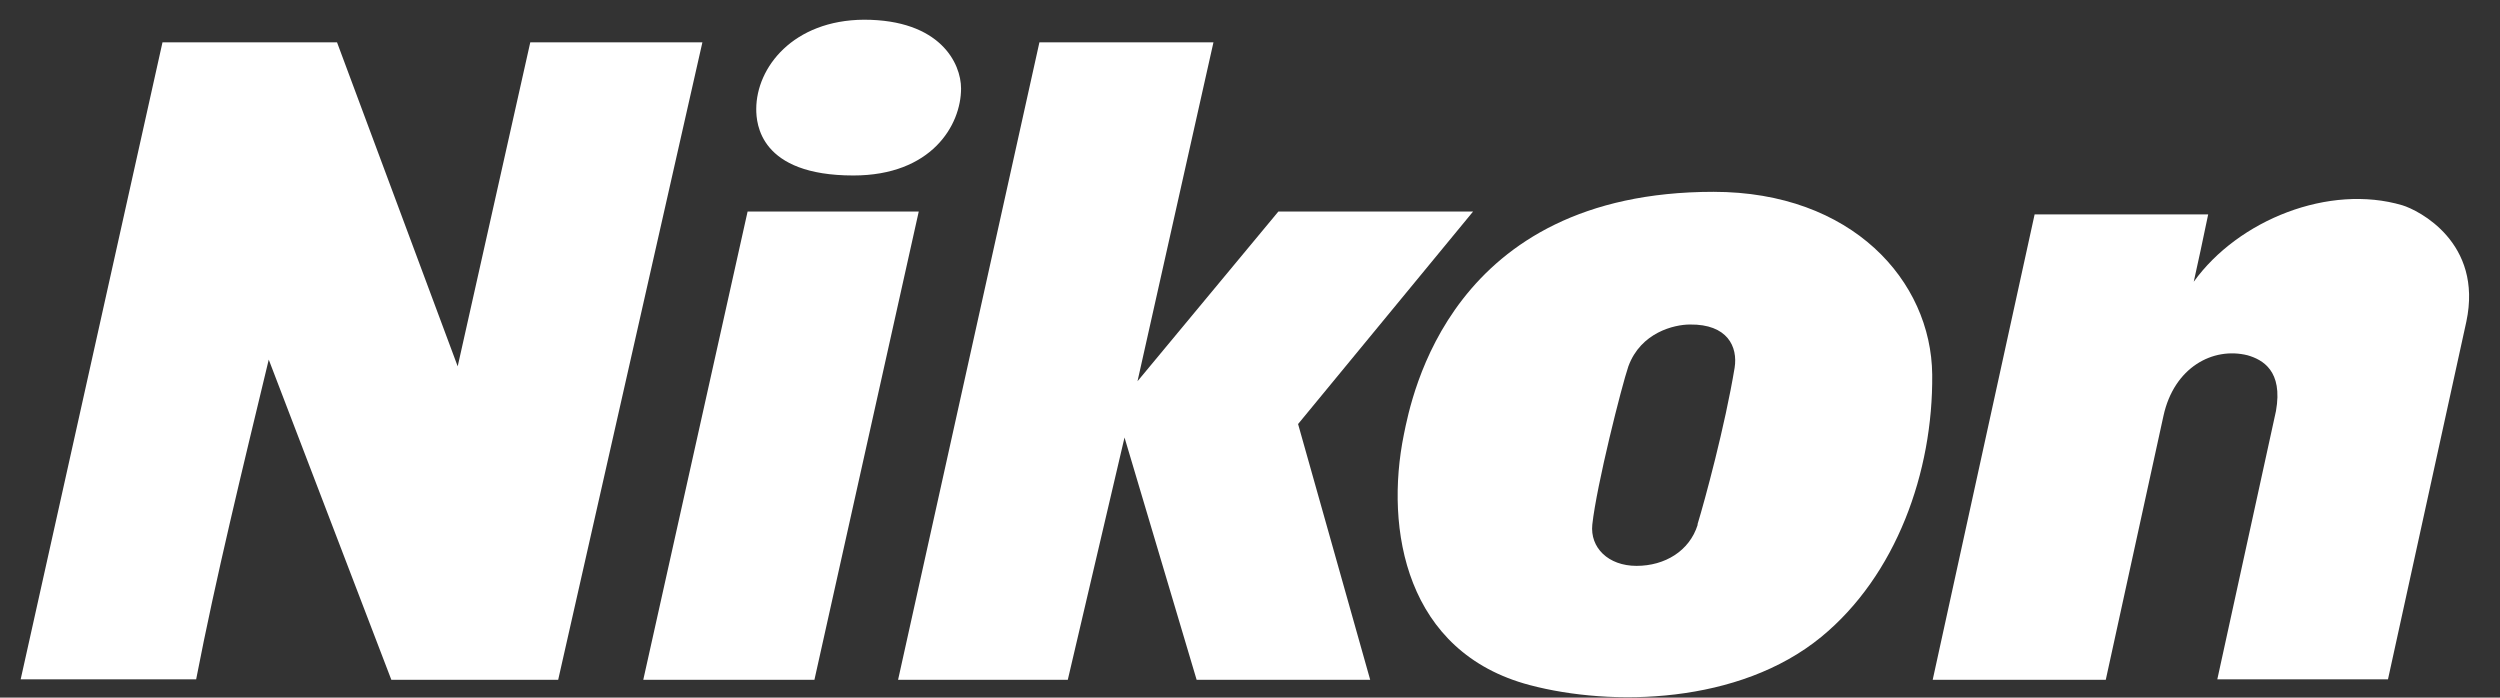
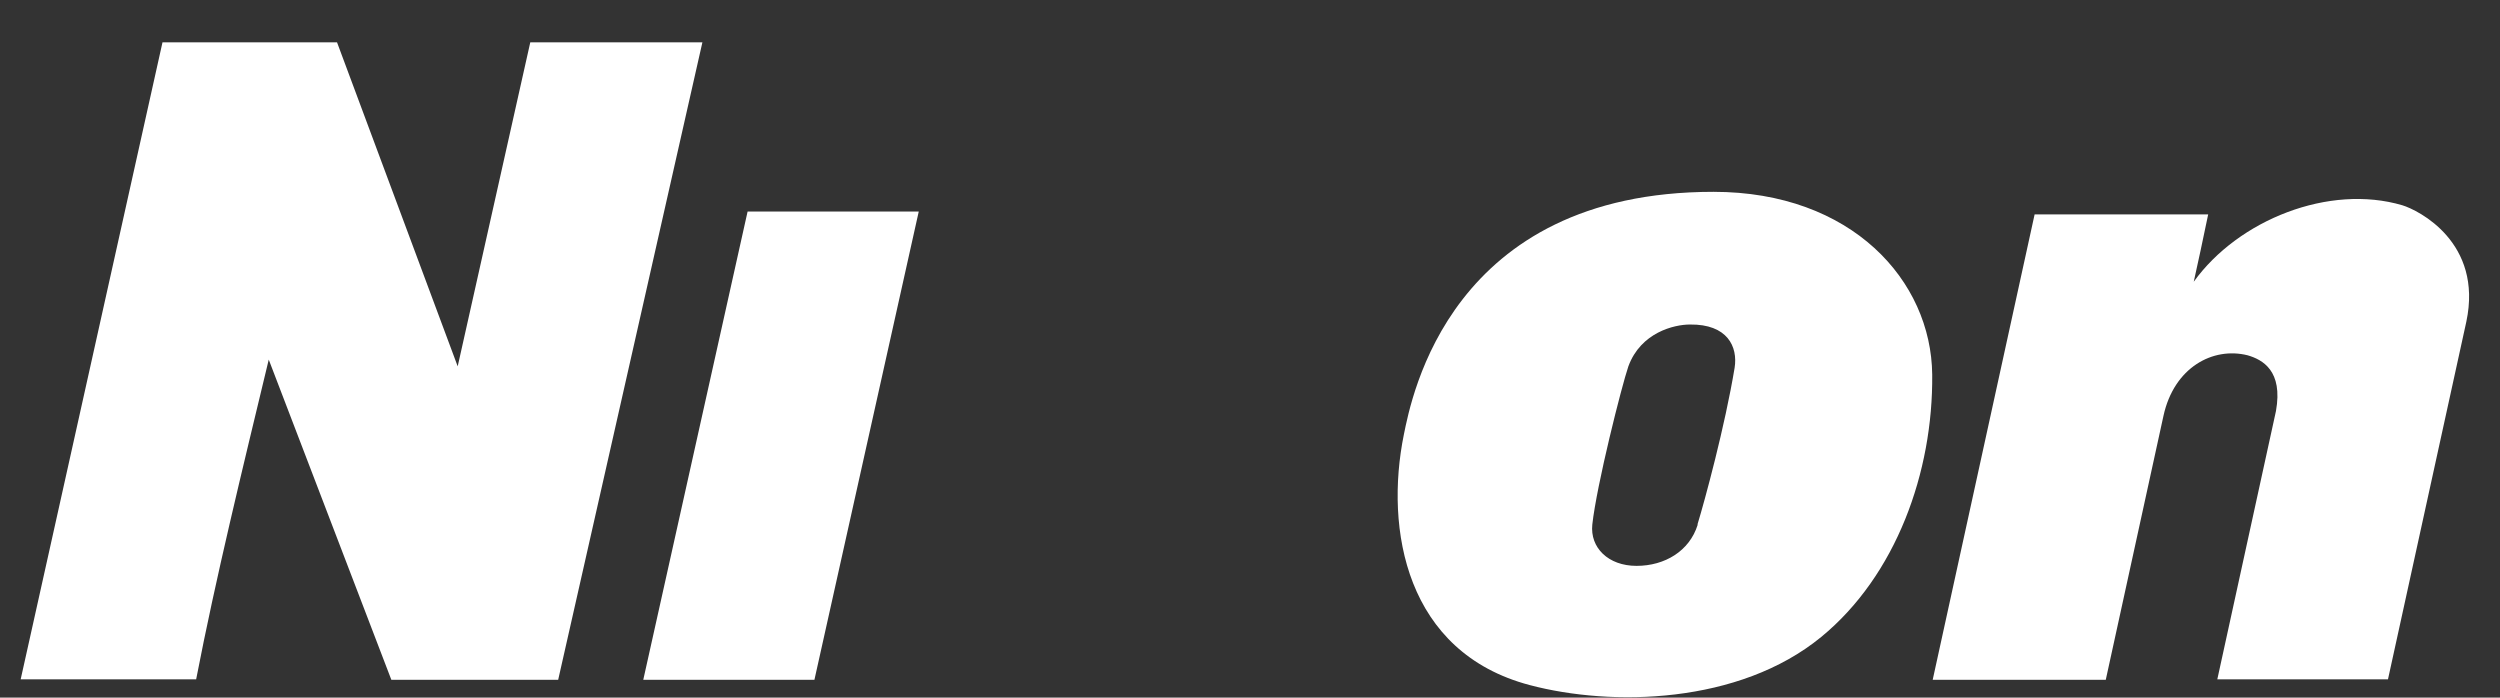
<svg xmlns="http://www.w3.org/2000/svg" id="Layer_1" x="0px" y="0px" viewBox="0 0 520 145.1" style="enable-background:new 0 0 520 145.1;" xml:space="preserve">
  <rect x="0" y="0" width="520" height="145.1" fill="#333333" stroke="none" />
  <style type="text/css">	.st0{fill:#FFFFFF;}</style>
-   <polygon class="st0" points="186.8,141.4 216.2,8.8 252.4,8.8 236.6,79.3 265.9,44 306.4,44 270,88.2 285,141.4 248.9,141.4  233.9,91 222.1,141.4 " />
  <path class="st0" d="M55.9,74.8l25.5,66.6h34.7L146.1,8.8h-35.8L95.2,76.2L70.1,8.8H33.8L4.3,141.3h36.5 C44.9,120.1,50.4,97.7,55.9,74.8L55.9,74.8z" />
  <polygon class="st0" points="169.4,141.4 191.1,44 155.5,44 133.8,141.4 " />
-   <path class="st0" d="M157.3,22.7c0,3,0.7,13.8,20.2,13.8c16.2,0,22.4-10.4,22.4-18.1c0-5.2-4.3-14.3-20.2-14.3 C165,4.2,157.3,14,157.3,22.7L157.3,22.7z" />
  <path class="st0" d="M499.7,42.7c-15.2-4.5-34.1,3-43.4,15.9c0.9-4,1.9-8.7,3-14h-36.1L402,141.4H438l12-54.9 c2.2-10.1,10.3-14.4,17.5-12.6c3.1,0.9,7.4,3.2,5.9,11.6l-12.2,55.8h35.5L513,66.9C516.5,50.4,503,43.7,499.7,42.7L499.7,42.7z" />
  <path class="st0" d="M356.4,39.9c-54.8,0-62.8,42.7-64.4,50.5c-4,19.7,0.4,45.3,26.2,52.1c17,4.5,43.5,4,60.6-10 c15.6-12.8,23.3-34.3,23.1-54.6C401.7,58.4,385.2,39.9,356.4,39.9L356.4,39.9z M353.1,109c0,0.1,0,0.1,0,0.2 c-1.7,5.4-6.8,8.5-12.7,8.5s-9.7-3.8-9.2-8.6c0.9-8.2,6.1-28.8,7.5-32.9c2.6-7.1,9.6-8.7,12.8-8.7c7.8-0.1,10,4.6,9.3,9 C358.8,88.6,354.6,104.1,353.1,109z" />
</svg>